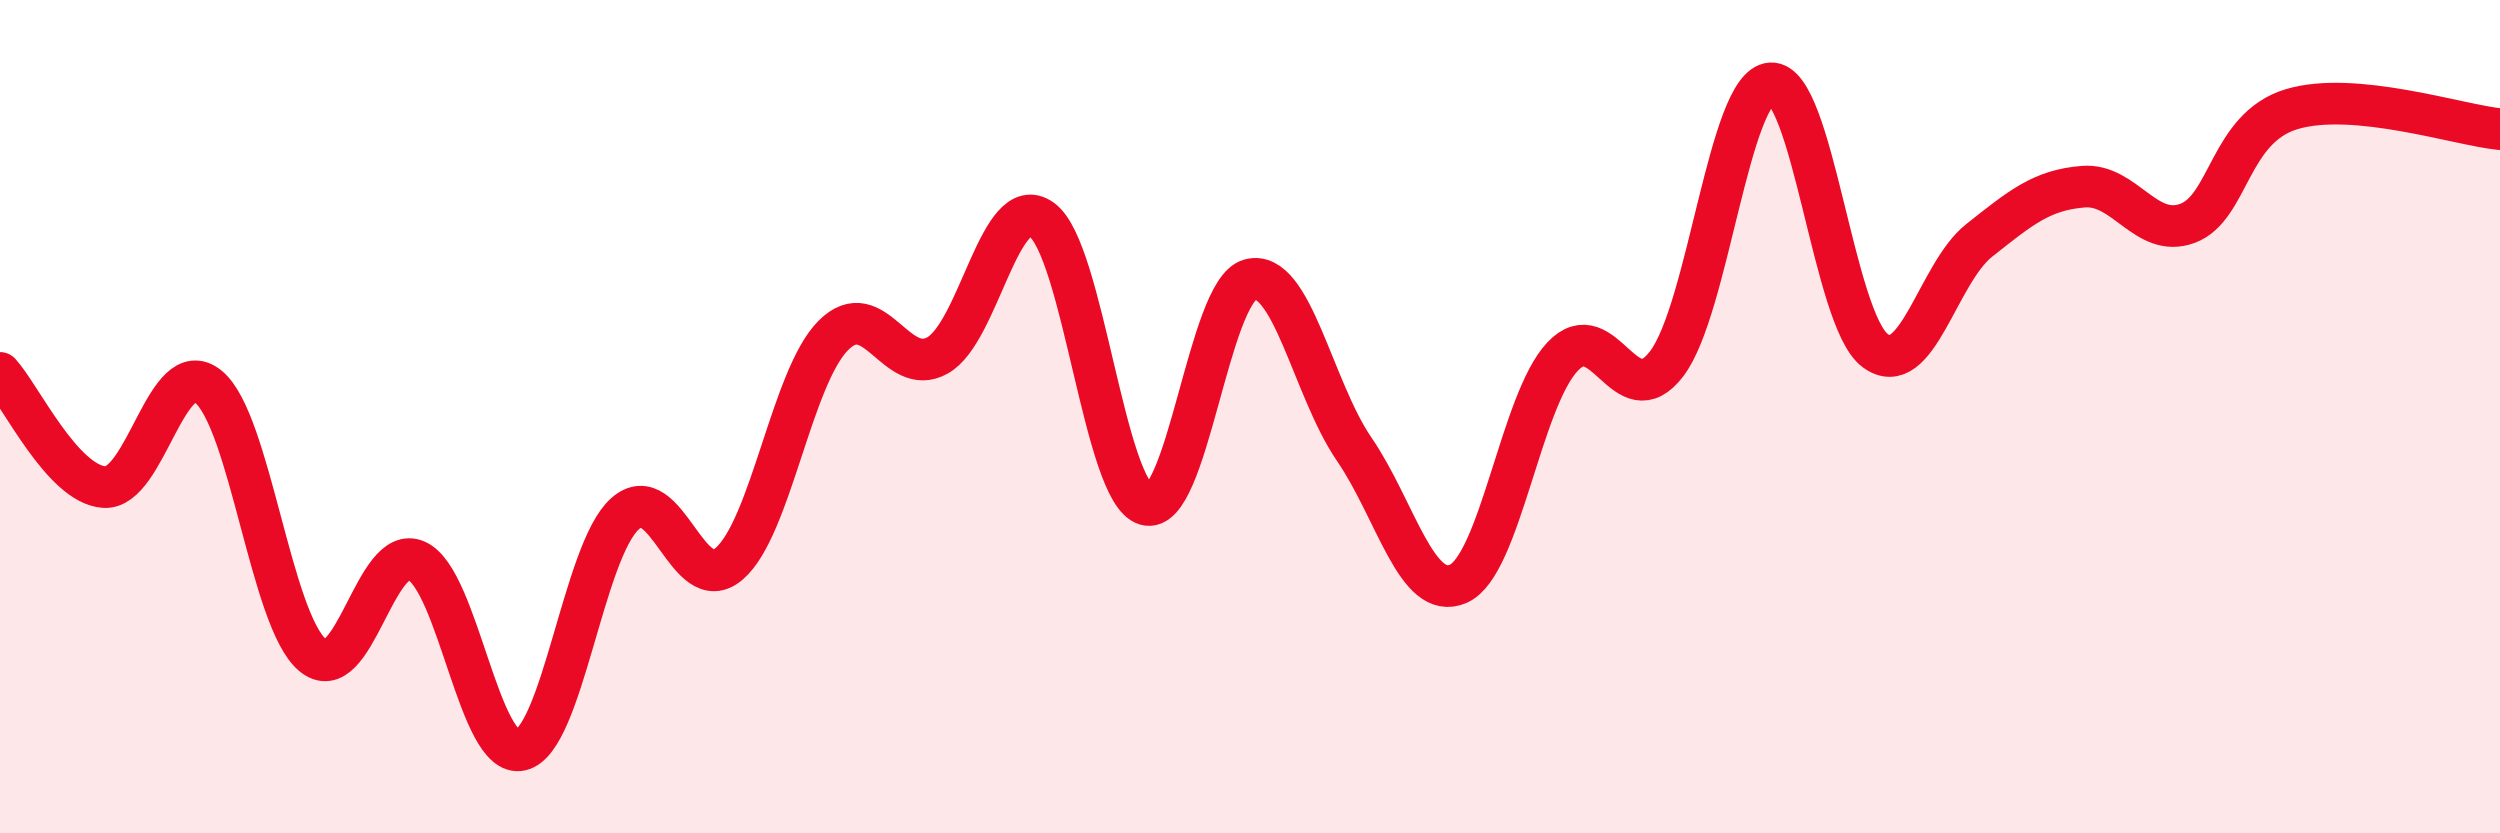
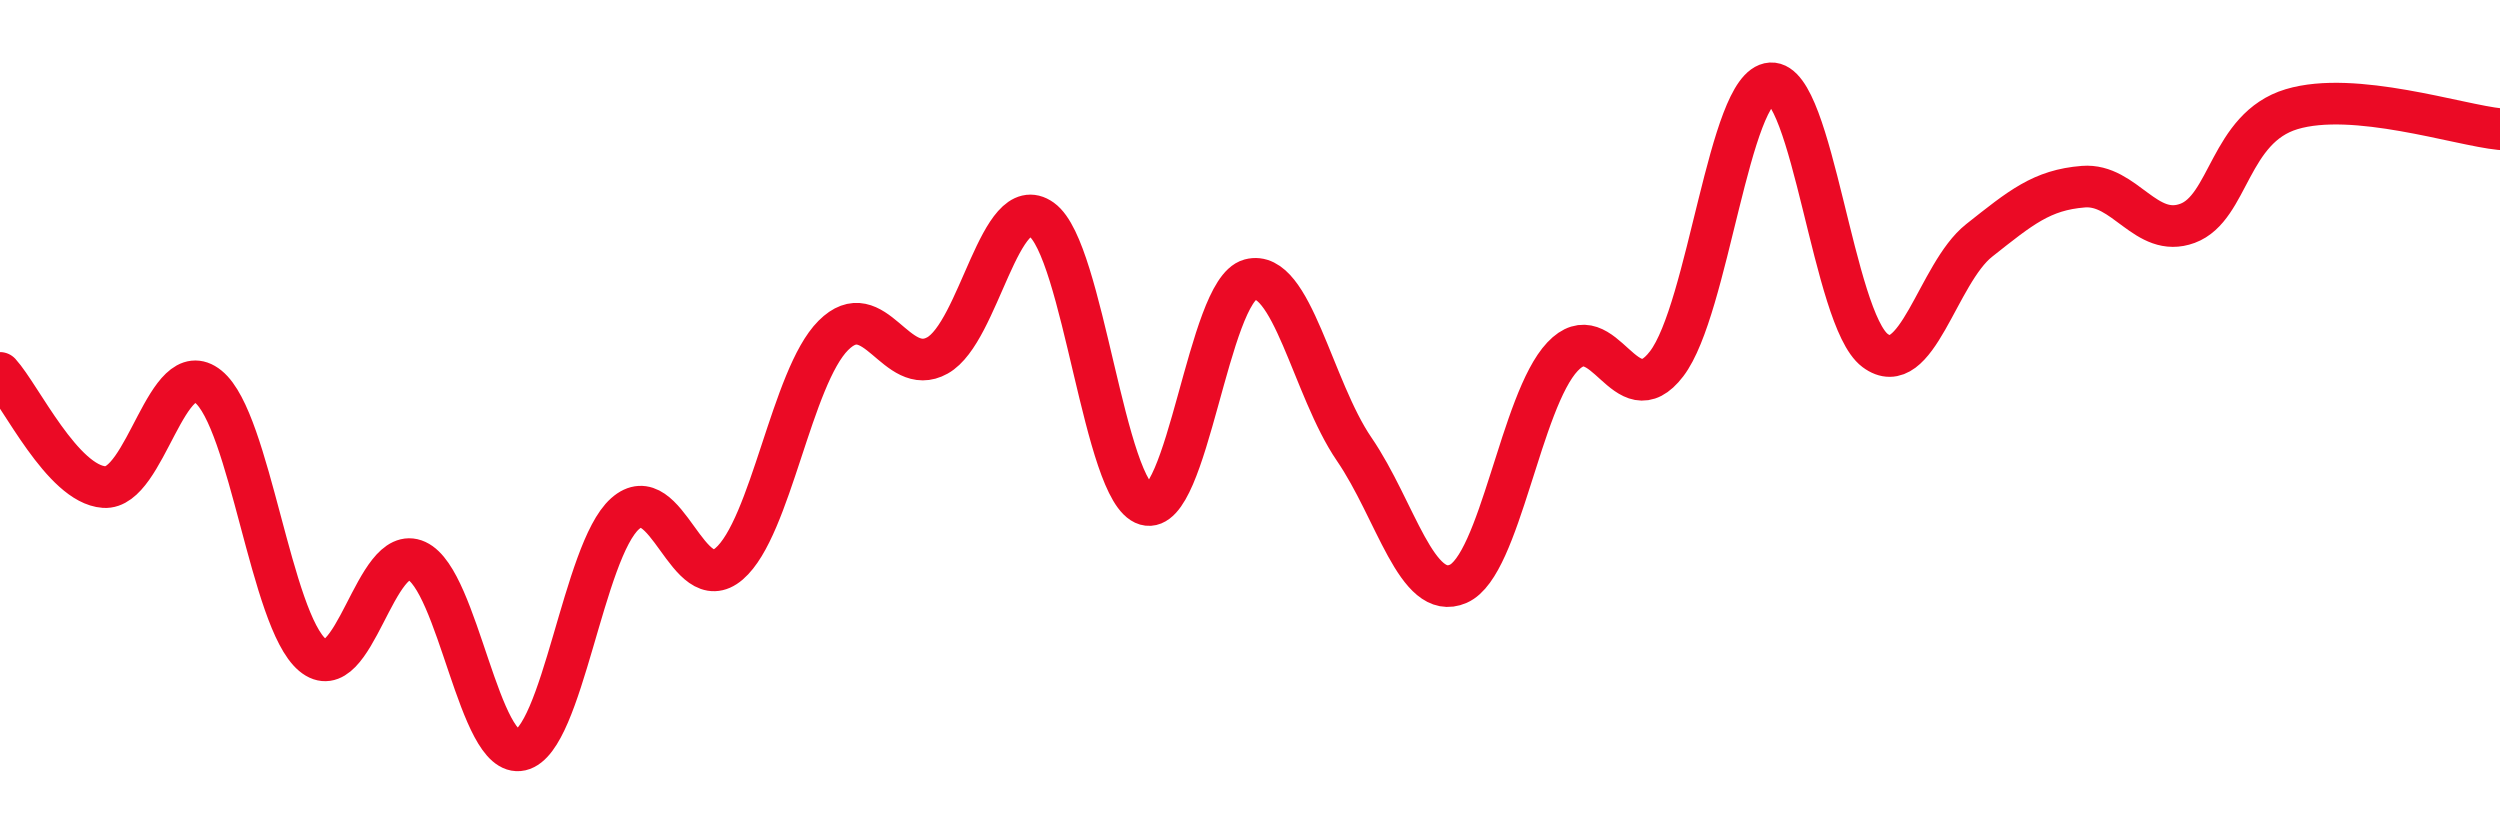
<svg xmlns="http://www.w3.org/2000/svg" width="60" height="20" viewBox="0 0 60 20">
-   <path d="M 0,8.95 C 0.5,9.5 1.5,11.62 2.5,11.69 C 3.5,11.76 4,8.47 5,9.28 C 6,10.09 6.5,14.88 7.5,15.72 C 8.5,16.56 9,13 10,13.46 C 11,13.92 11.5,18.23 12.5,18 C 13.5,17.77 14,13.22 15,12.33 C 16,11.44 16.5,14.39 17.5,13.53 C 18.5,12.67 19,9.05 20,8.05 C 21,7.05 21.5,9.09 22.5,8.53 C 23.5,7.97 24,4.55 25,5.27 C 26,5.99 26.5,11.82 27.5,12.11 C 28.5,12.4 29,6.98 30,6.71 C 31,6.44 31.5,9.32 32.5,10.78 C 33.5,12.24 34,14.45 35,14.01 C 36,13.57 36.5,9.62 37.5,8.56 C 38.5,7.5 39,10.04 40,8.73 C 41,7.42 41.5,2.06 42.5,2 C 43.5,1.94 44,7.66 45,8.41 C 46,9.16 46.5,6.56 47.5,5.77 C 48.5,4.98 49,4.56 50,4.48 C 51,4.4 51.5,5.73 52.5,5.36 C 53.5,4.99 53.5,3.07 55,2.62 C 56.5,2.17 59,3 60,3.1L60 20L0 20Z" fill="#EB0A25" opacity="0.1" stroke-linecap="round" stroke-linejoin="round" />
  <path d="M 0,8.95 C 0.5,9.5 1.5,11.62 2.5,11.69 C 3.5,11.76 4,8.47 5,9.28 C 6,10.09 6.5,14.88 7.5,15.72 C 8.5,16.56 9,13 10,13.46 C 11,13.92 11.5,18.23 12.5,18 C 13.5,17.77 14,13.22 15,12.33 C 16,11.44 16.5,14.39 17.5,13.53 C 18.5,12.67 19,9.05 20,8.05 C 21,7.05 21.5,9.09 22.5,8.53 C 23.5,7.97 24,4.55 25,5.27 C 26,5.99 26.5,11.82 27.5,12.11 C 28.5,12.4 29,6.98 30,6.71 C 31,6.44 31.5,9.32 32.5,10.78 C 33.5,12.24 34,14.45 35,14.01 C 36,13.57 36.5,9.62 37.5,8.56 C 38.5,7.5 39,10.04 40,8.73 C 41,7.42 41.5,2.06 42.5,2 C 43.5,1.94 44,7.66 45,8.41 C 46,9.16 46.5,6.56 47.5,5.77 C 48.5,4.98 49,4.56 50,4.48 C 51,4.4 51.5,5.73 52.5,5.36 C 53.5,4.99 53.5,3.07 55,2.62 C 56.5,2.17 59,3 60,3.1" stroke="#EB0A25" stroke-width="1" fill="none" stroke-linecap="round" stroke-linejoin="round" />
</svg>